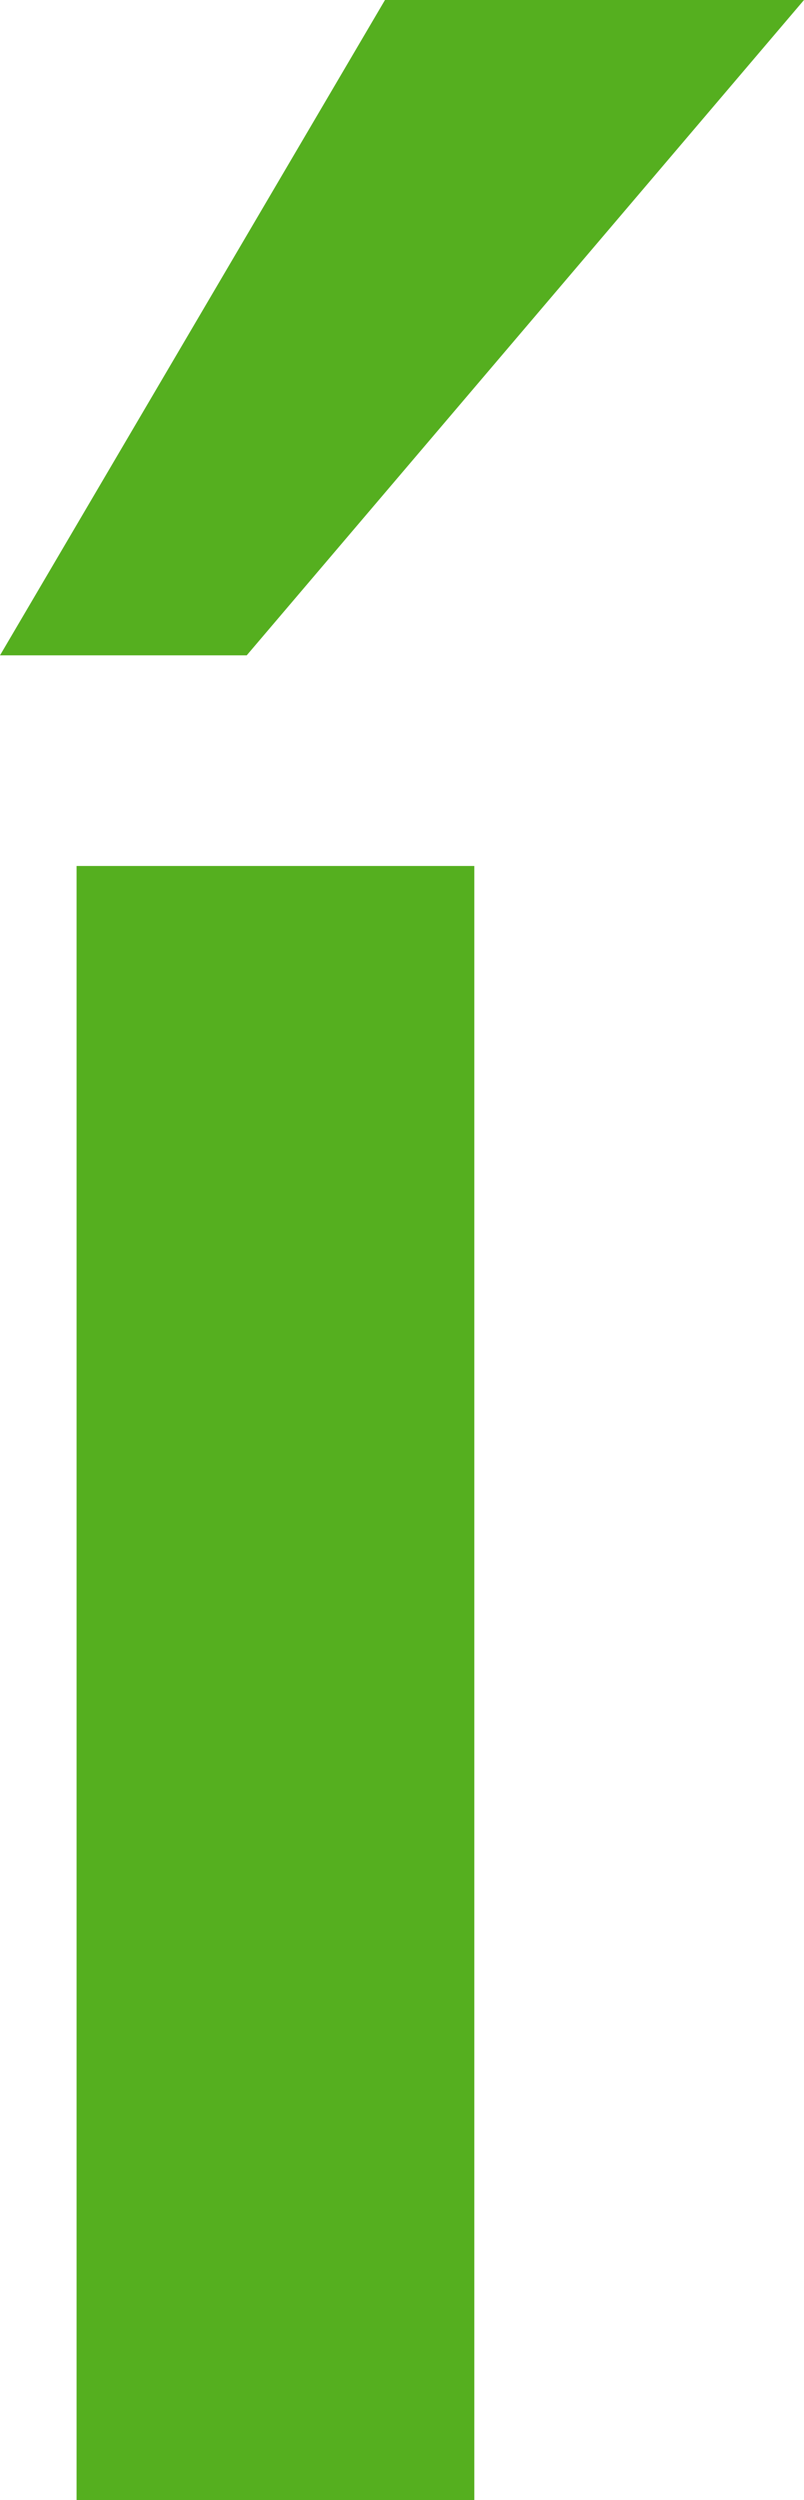
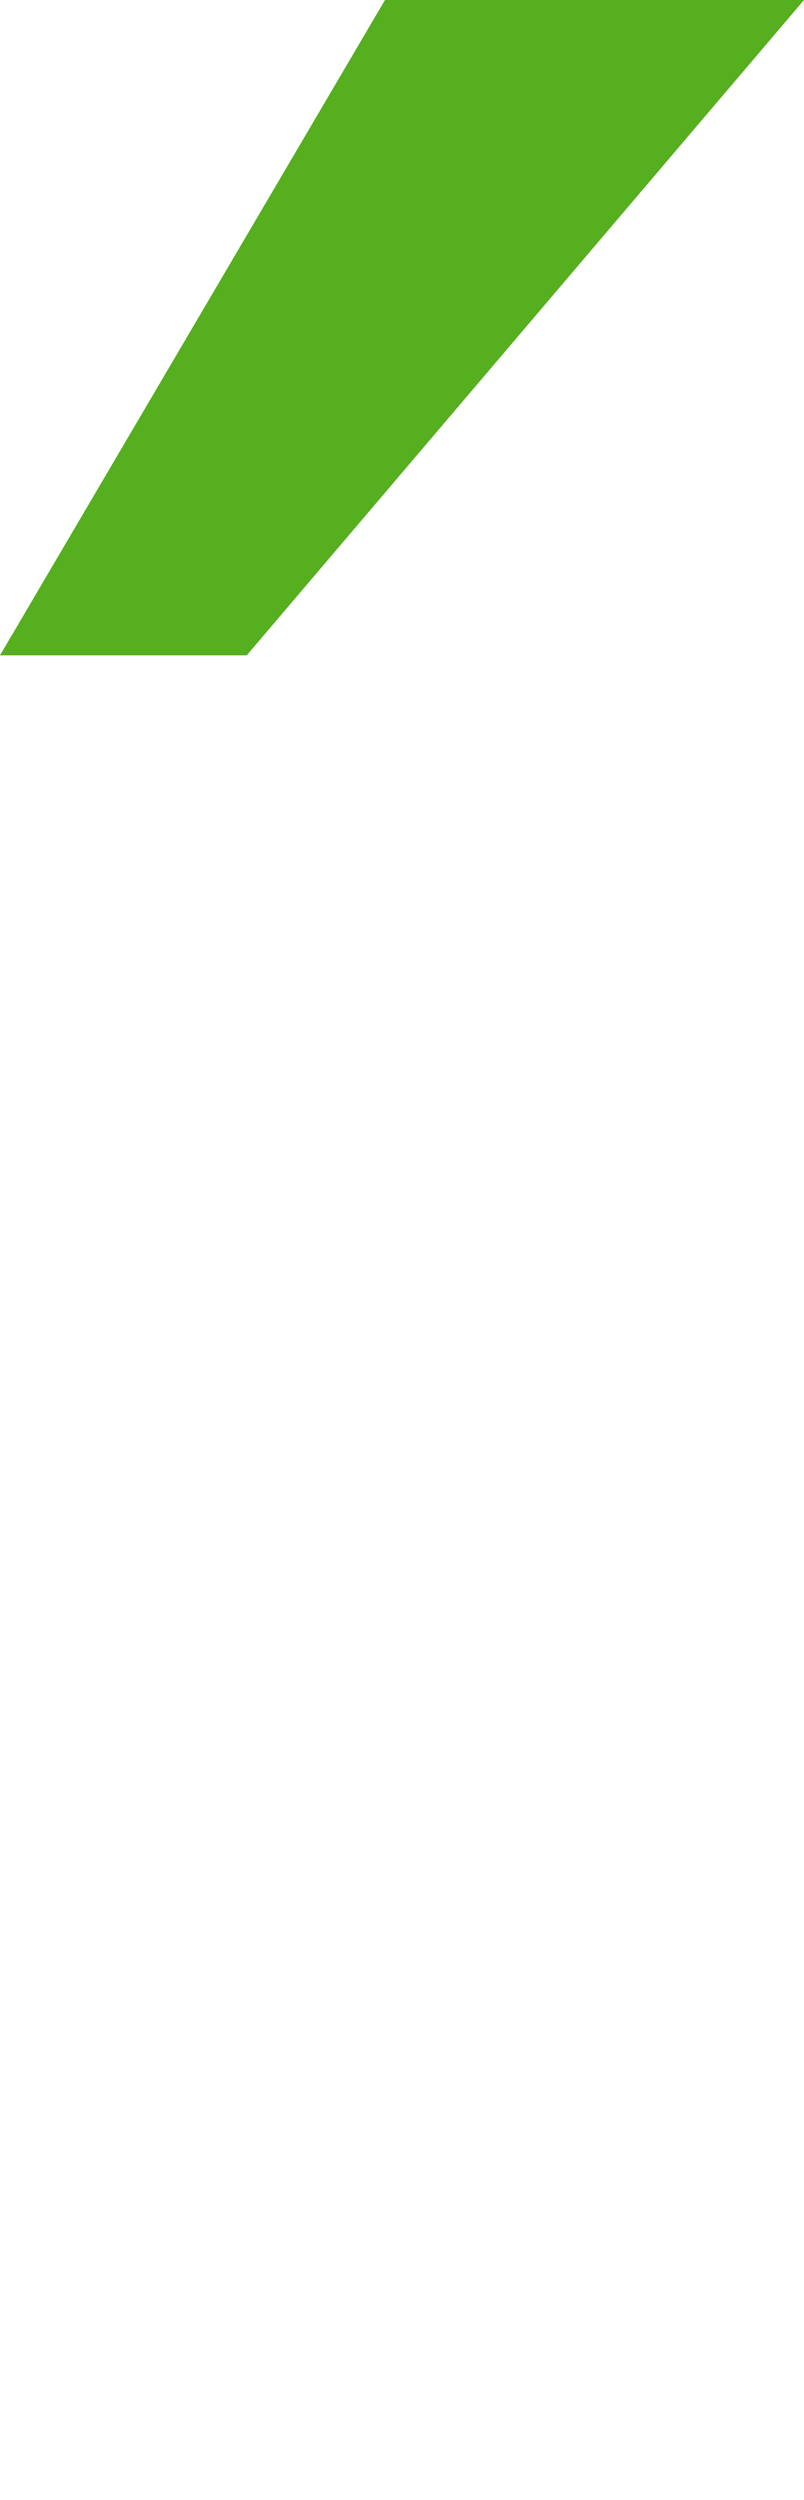
<svg xmlns="http://www.w3.org/2000/svg" height="58.75px" width="18.9px">
  <g transform="matrix(1.0, 0.0, 0.0, 1.0, 9.45, 29.35)">
-     <path d="M9.45 -29.35 L-3.65 -13.95 -9.45 -13.95 -0.4 -29.35 9.45 -29.35 M1.7 -9.0 L1.7 29.4 -7.65 29.4 -7.65 -9.0 1.7 -9.0" fill="#55af1f" fill-rule="evenodd" stroke="none" />
+     <path d="M9.45 -29.35 L-3.65 -13.95 -9.45 -13.95 -0.4 -29.35 9.45 -29.35 M1.7 -9.0 " fill="#55af1f" fill-rule="evenodd" stroke="none" />
  </g>
</svg>